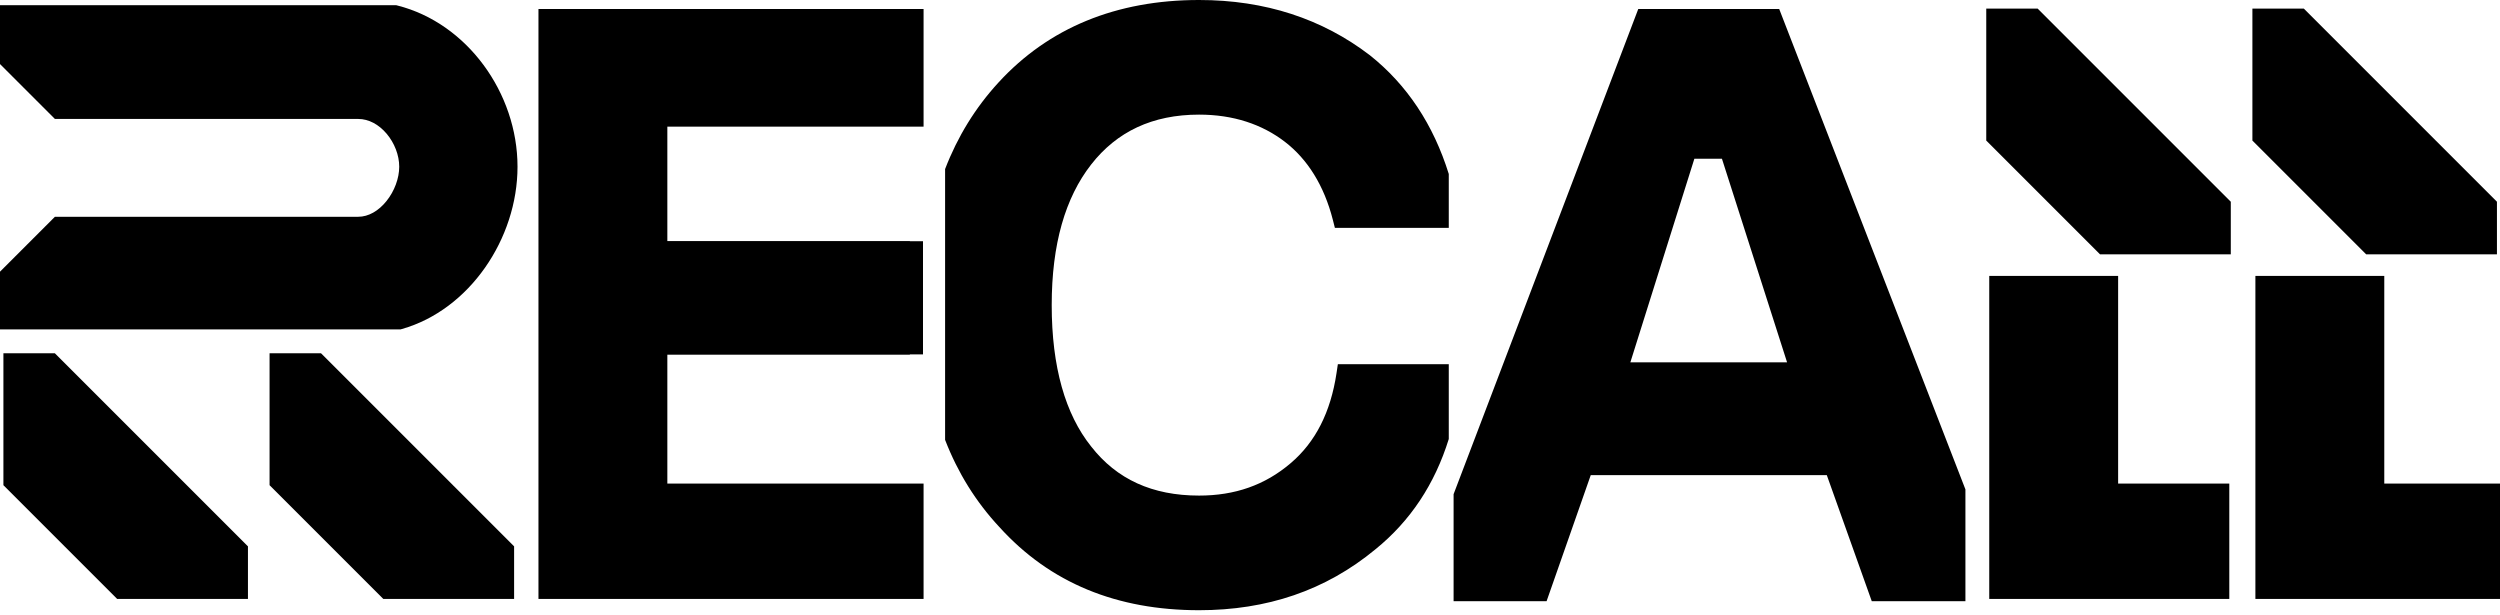
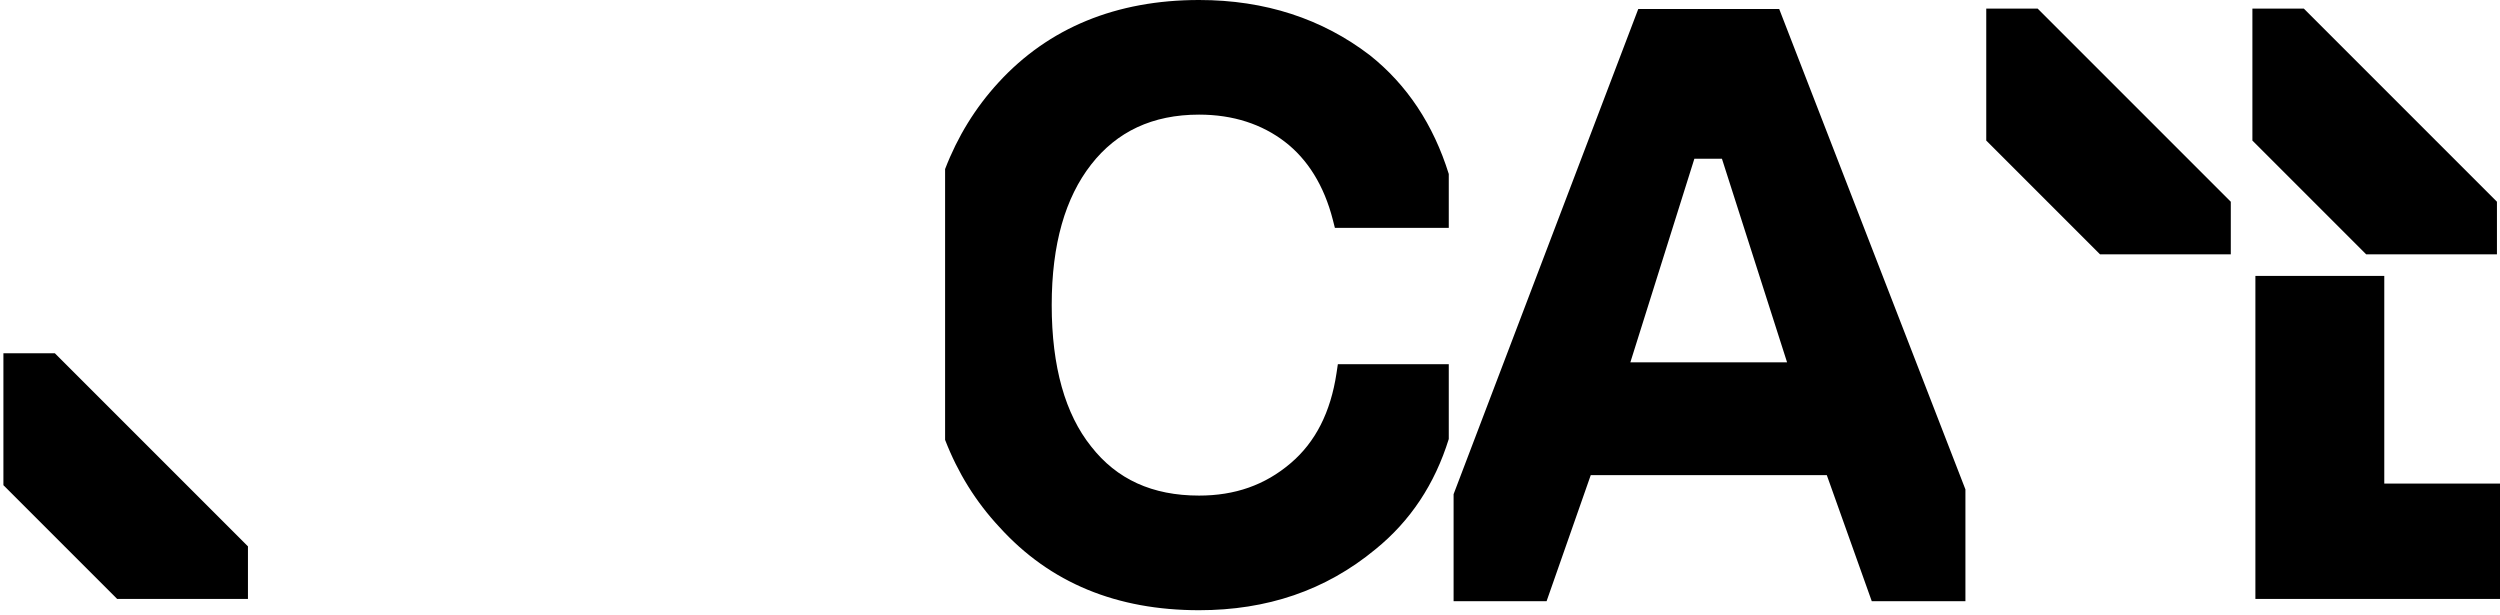
<svg xmlns="http://www.w3.org/2000/svg" width="500" height="123" viewBox="0 0 500 123" fill="none">
-   <path d="M79.248 1.043H0L0 12.81L10.981 23.791H71.656C73.736 23.791 75.763 24.89 77.33 26.745C78.9 28.604 79.845 31.045 79.845 33.345C79.845 35.657 78.891 38.228 77.298 40.212C75.702 42.199 73.679 43.354 71.656 43.354H10.981L0 54.335L0 65.875H80.124L80.399 65.796C93.869 61.959 103.503 47.76 103.503 33.345C103.503 18.569 93.396 4.625 79.495 1.106L79.248 1.043Z" fill="black" />
-   <path d="M184.714 1.8L107.693 1.8V119.787L184.714 119.787V96.715L133.469 96.715V70.938H181.971V70.879H184.6V48.245H181.971V48.214H133.469V25.328H184.714V1.8Z" fill="black" />
  <path fill-rule="evenodd" clip-rule="evenodd" d="M355.84 1.8H327.652L290.719 98.835V120.242H309.316L318.149 95.028L365.361 95.028L374.354 120.242L393.084 120.242V97.88L355.84 1.8ZM326.071 72.465L338.872 31.753H344.389L357.415 72.465H326.071Z" fill="black" />
-   <path d="M423.626 55.183H397.85V119.787H445.86V96.715H423.626V55.183Z" fill="black" />
  <path d="M476.856 55.183H451.08V119.787H500V96.715H476.856V55.183Z" fill="black" />
  <path d="M189.019 87.974V33.814C191.518 27.316 195.064 21.544 199.703 16.493C209.724 5.562 223.27 0 239.815 0C253.035 0 264.441 3.763 273.94 11.023L273.956 11.035L273.972 11.047C281.414 16.964 286.687 24.938 289.755 34.795V45.567H266.976L266.574 43.987C264.819 37.093 261.496 31.836 256.981 28.366C252.429 24.868 246.689 22.925 239.815 22.925C230.475 22.925 223.362 26.331 218.23 32.905C213.054 39.535 210.342 48.822 210.342 61.021C210.342 73.398 213.062 82.823 218.216 89.278L218.223 89.287L218.23 89.296C223.347 95.851 230.448 99.117 239.815 99.117C246.962 99.117 252.977 97.039 258.135 92.635L258.139 92.631C263.084 88.433 266.128 82.453 267.303 74.629L267.572 72.834H289.755V87.799C286.966 96.792 282.101 104.177 275.075 109.87C265.097 118.113 253.357 122.042 239.815 122.042C223.429 122.042 210.035 116.642 199.858 105.391C195.165 100.354 191.558 94.545 189.019 87.974Z" fill="black" />
-   <path d="M49.59 109.273V119.787H23.431L0.682 97.039L0.682 70.652H10.969L49.59 109.273Z" fill="black" />
-   <path d="M102.821 109.273V119.787H76.661L53.913 97.039V70.651H64.2L102.821 109.273Z" fill="black" />
+   <path d="M49.59 109.273V119.787H23.431L0.682 97.039L0.682 70.652H10.969Z" fill="black" />
  <path d="M407.537 1.726L446.159 40.348V50.862H419.999L397.251 28.114V1.726H407.537Z" fill="black" />
  <path d="M460.767 1.726L499.388 40.348V50.862H473.228L450.48 28.114V1.726H460.767Z" fill="black" />
</svg>